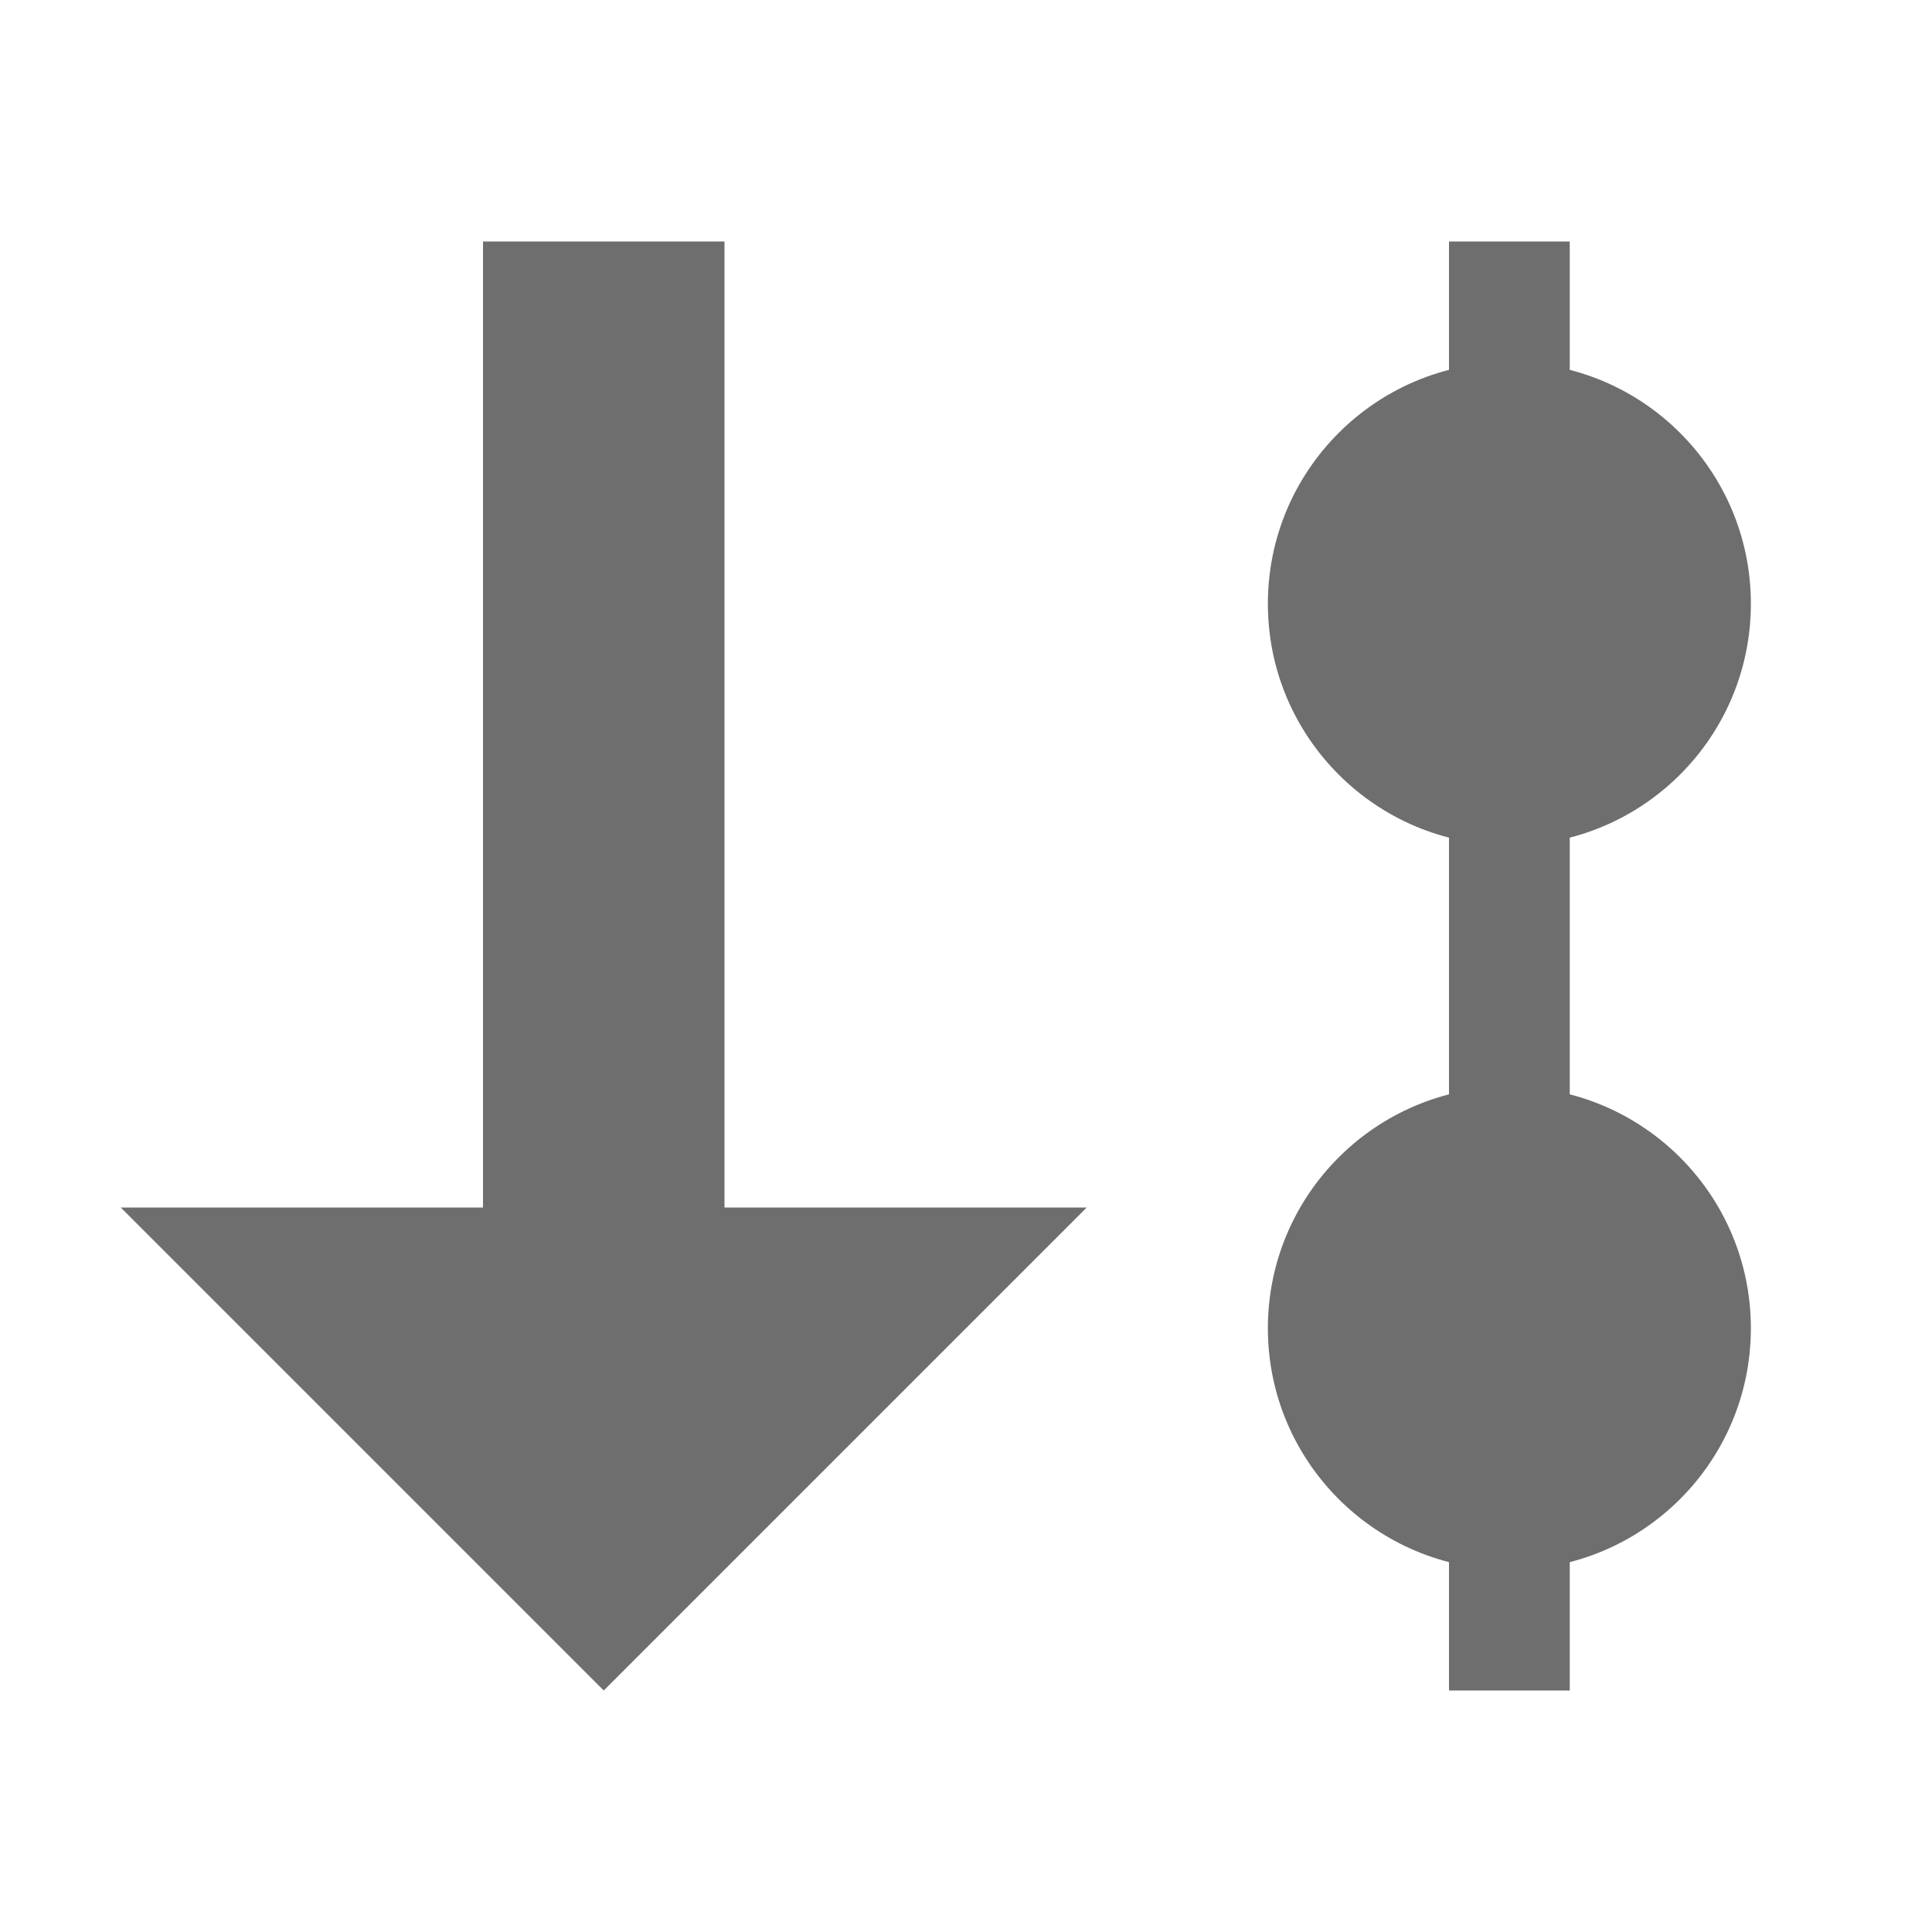
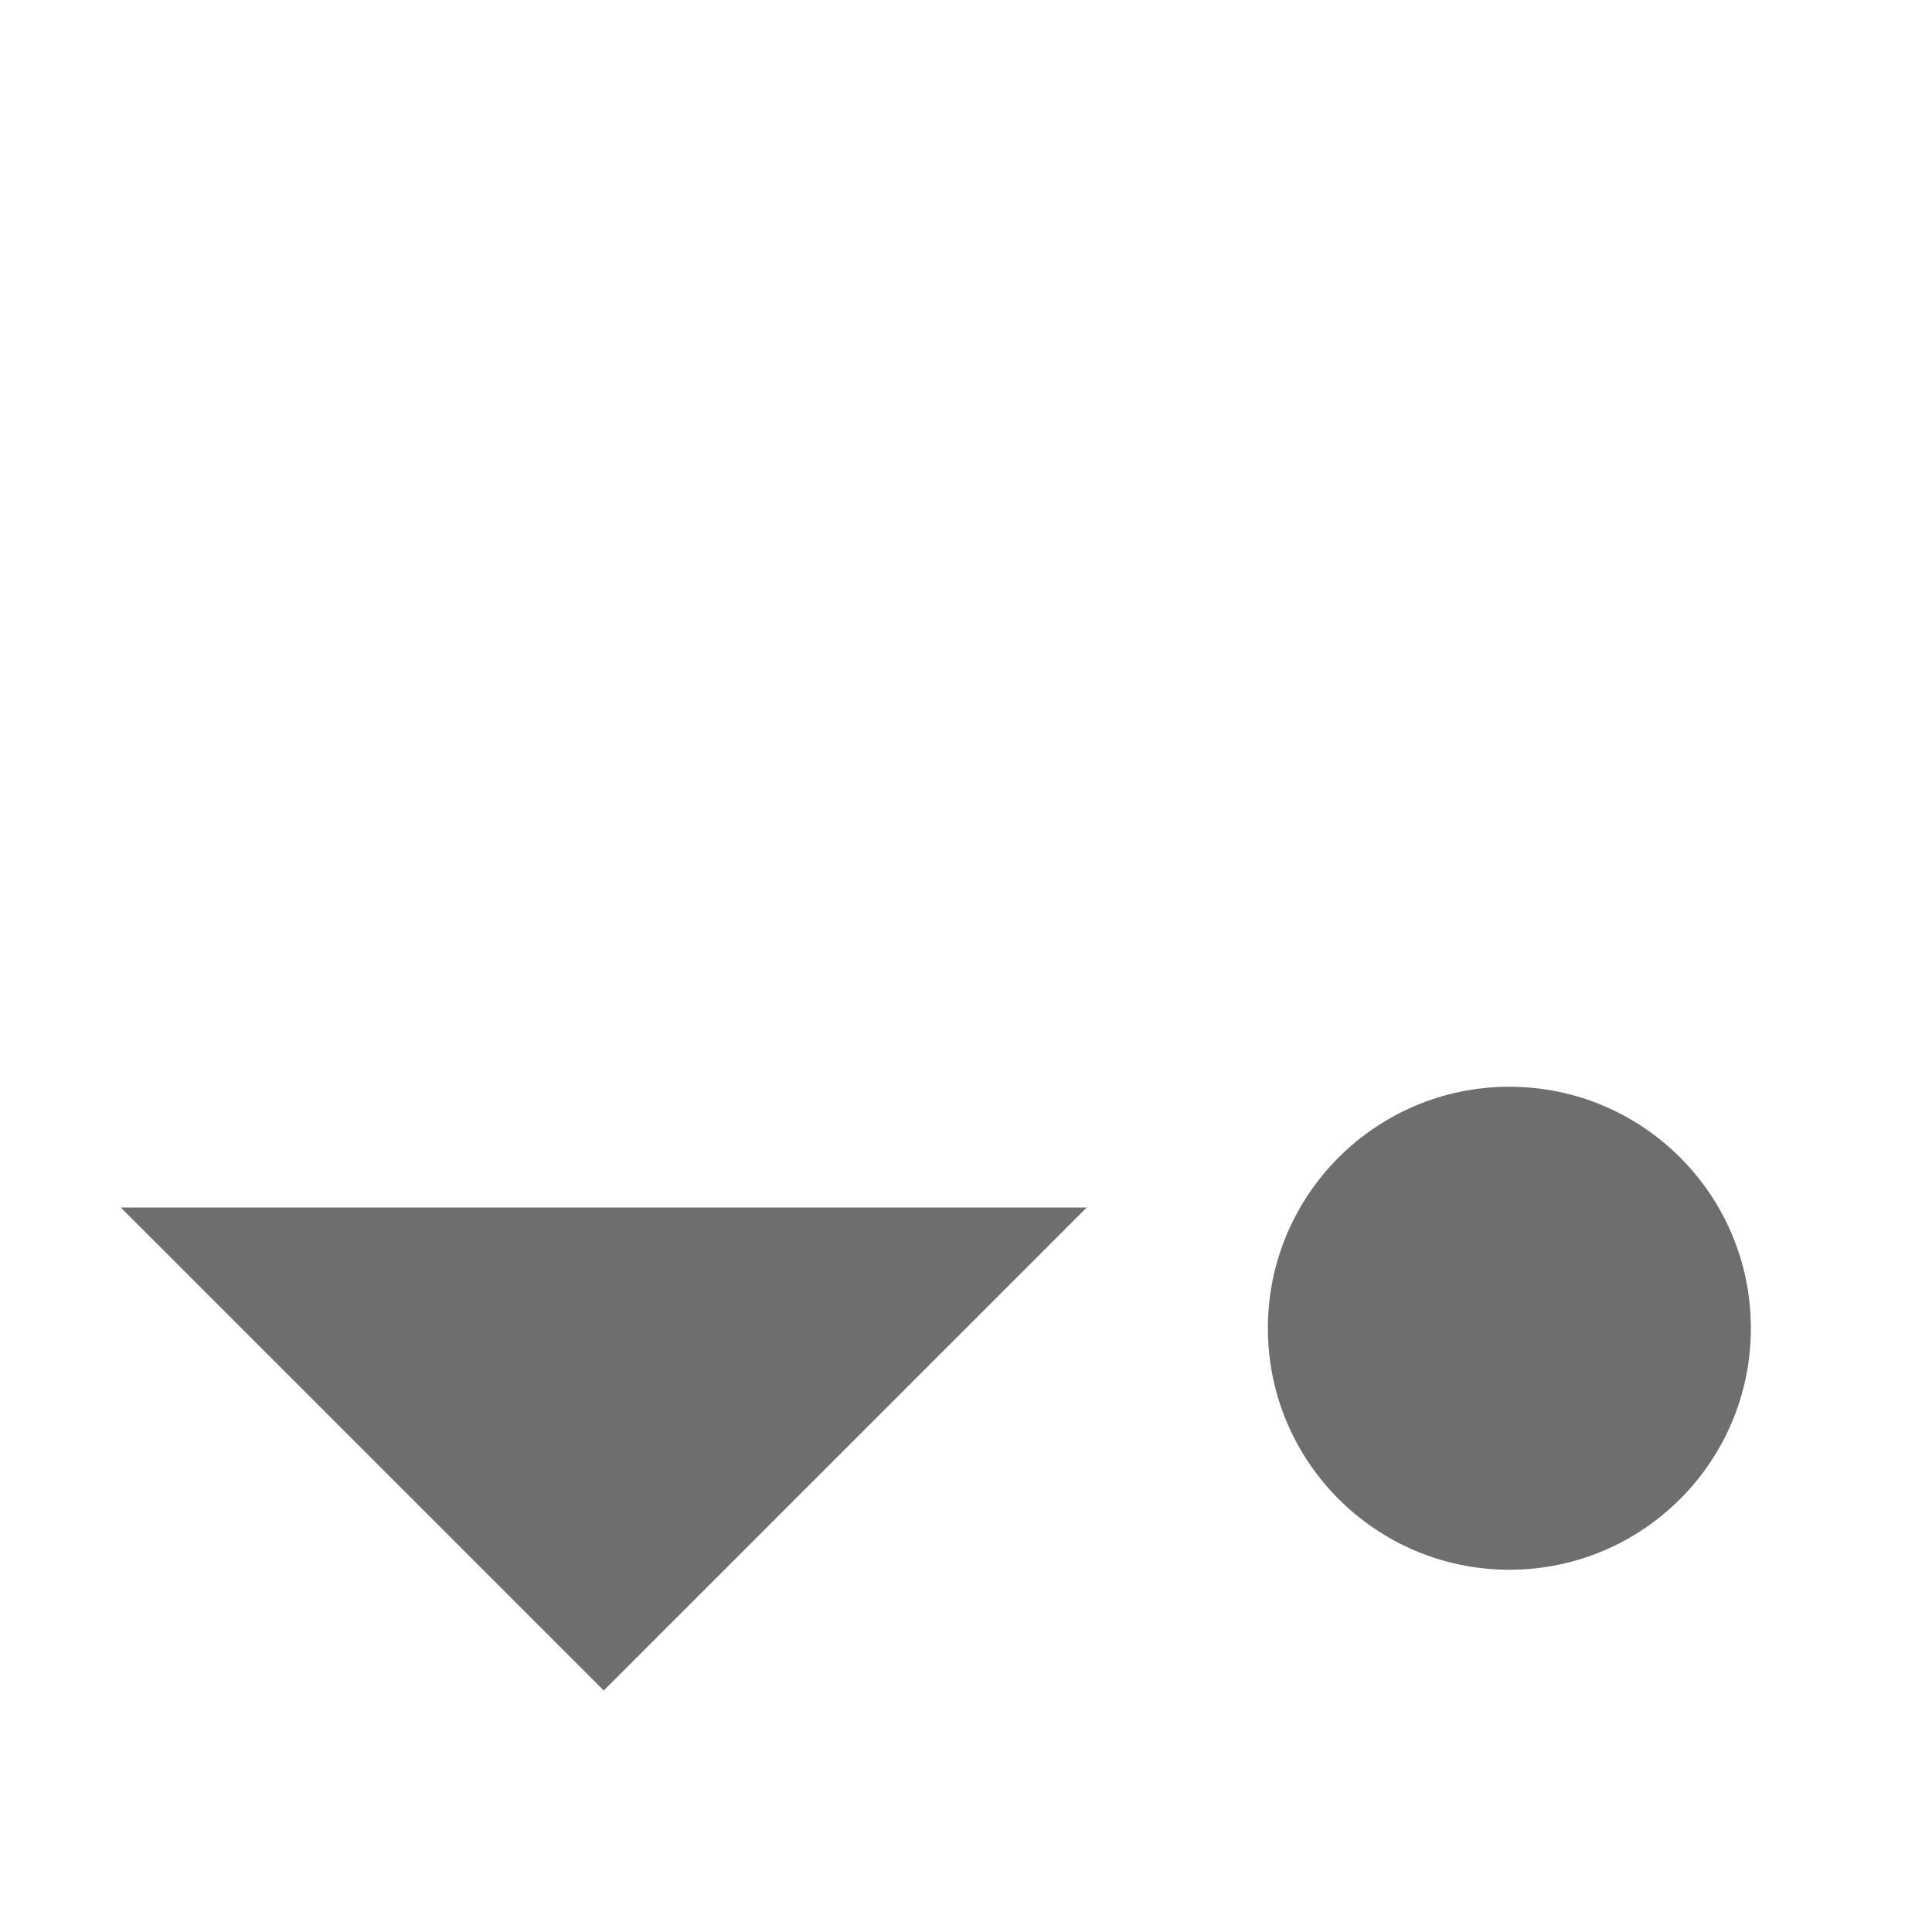
<svg xmlns="http://www.w3.org/2000/svg" width="16" height="16" viewBox="0 0 16 16">
  <g fill="none" fill-rule="evenodd">
-     <circle cx="12.5" cy="5" r="2" fill="#6E6E6E" />
    <circle cx="12.5" cy="11" r="2" fill="#6E6E6E" />
-     <rect width="1" height="12" x="12" y="2" fill="#6E6E6E" />
-     <rect width="2" height="9" x="4" y="2" fill="#6E6E6E" />
    <polygon fill="#6E6E6E" points="5 10 9 14 1 14" transform="matrix(1 0 0 -1 0 24)" />
  </g>
</svg>